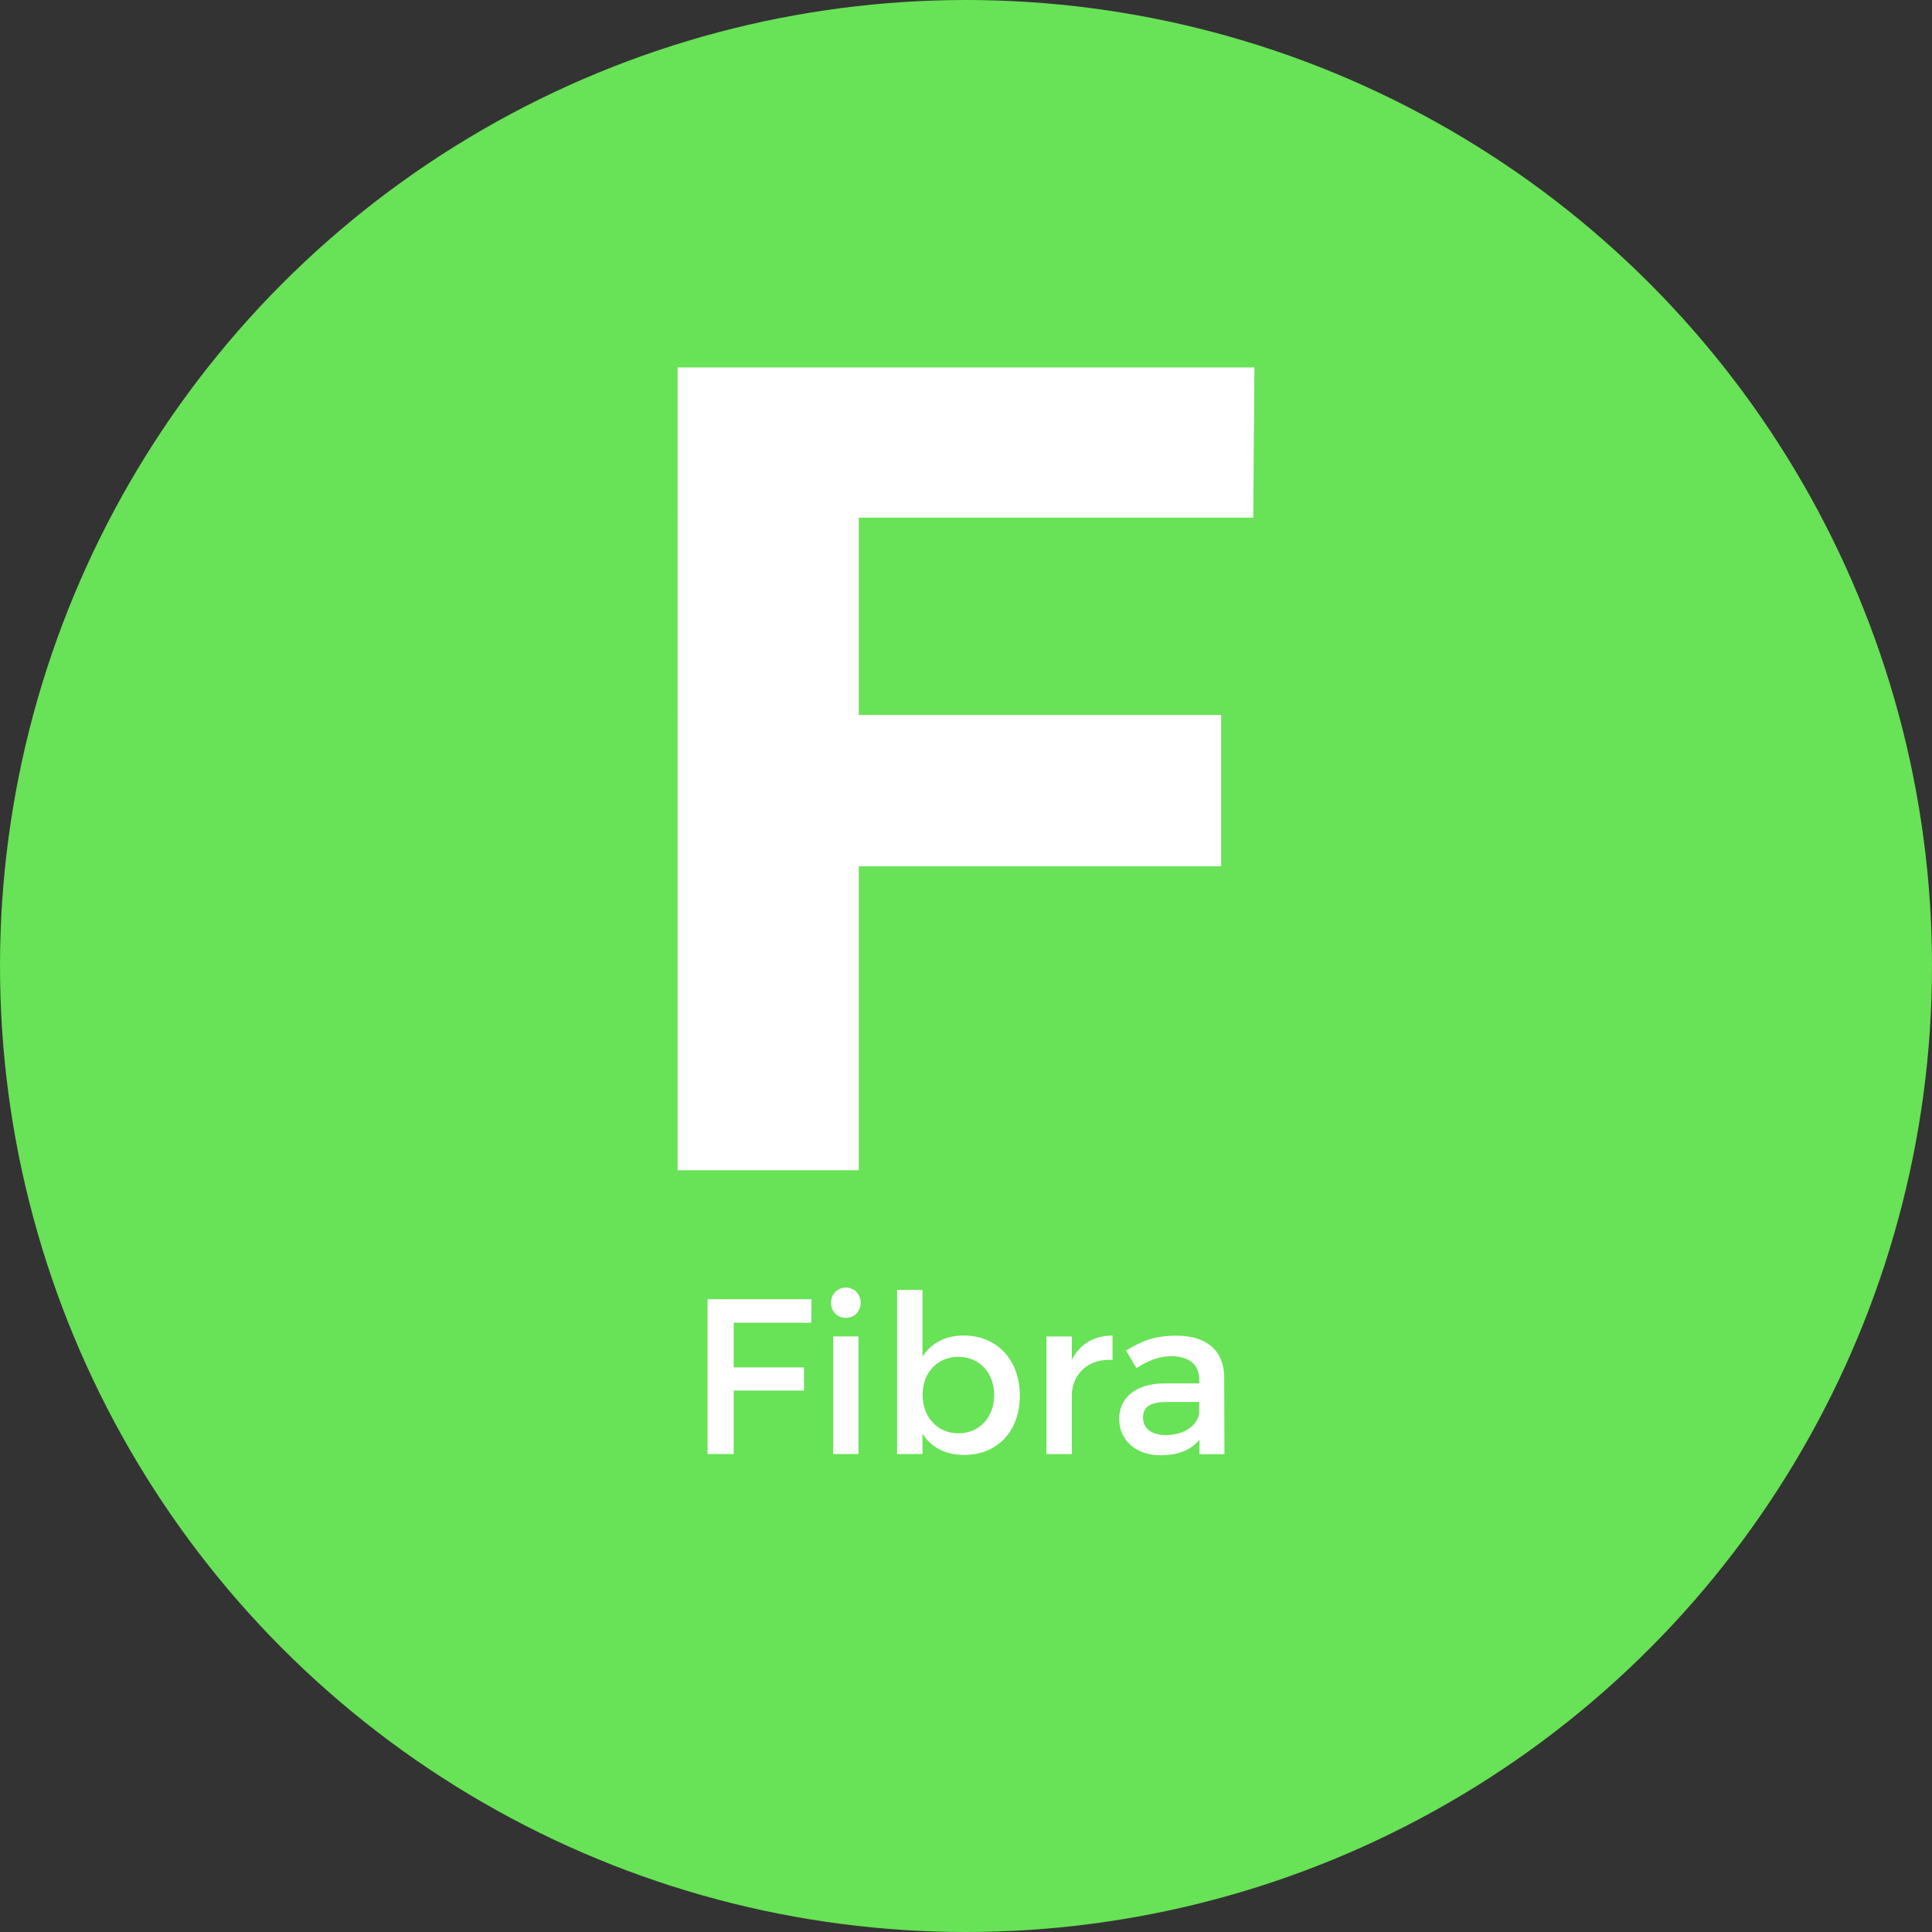
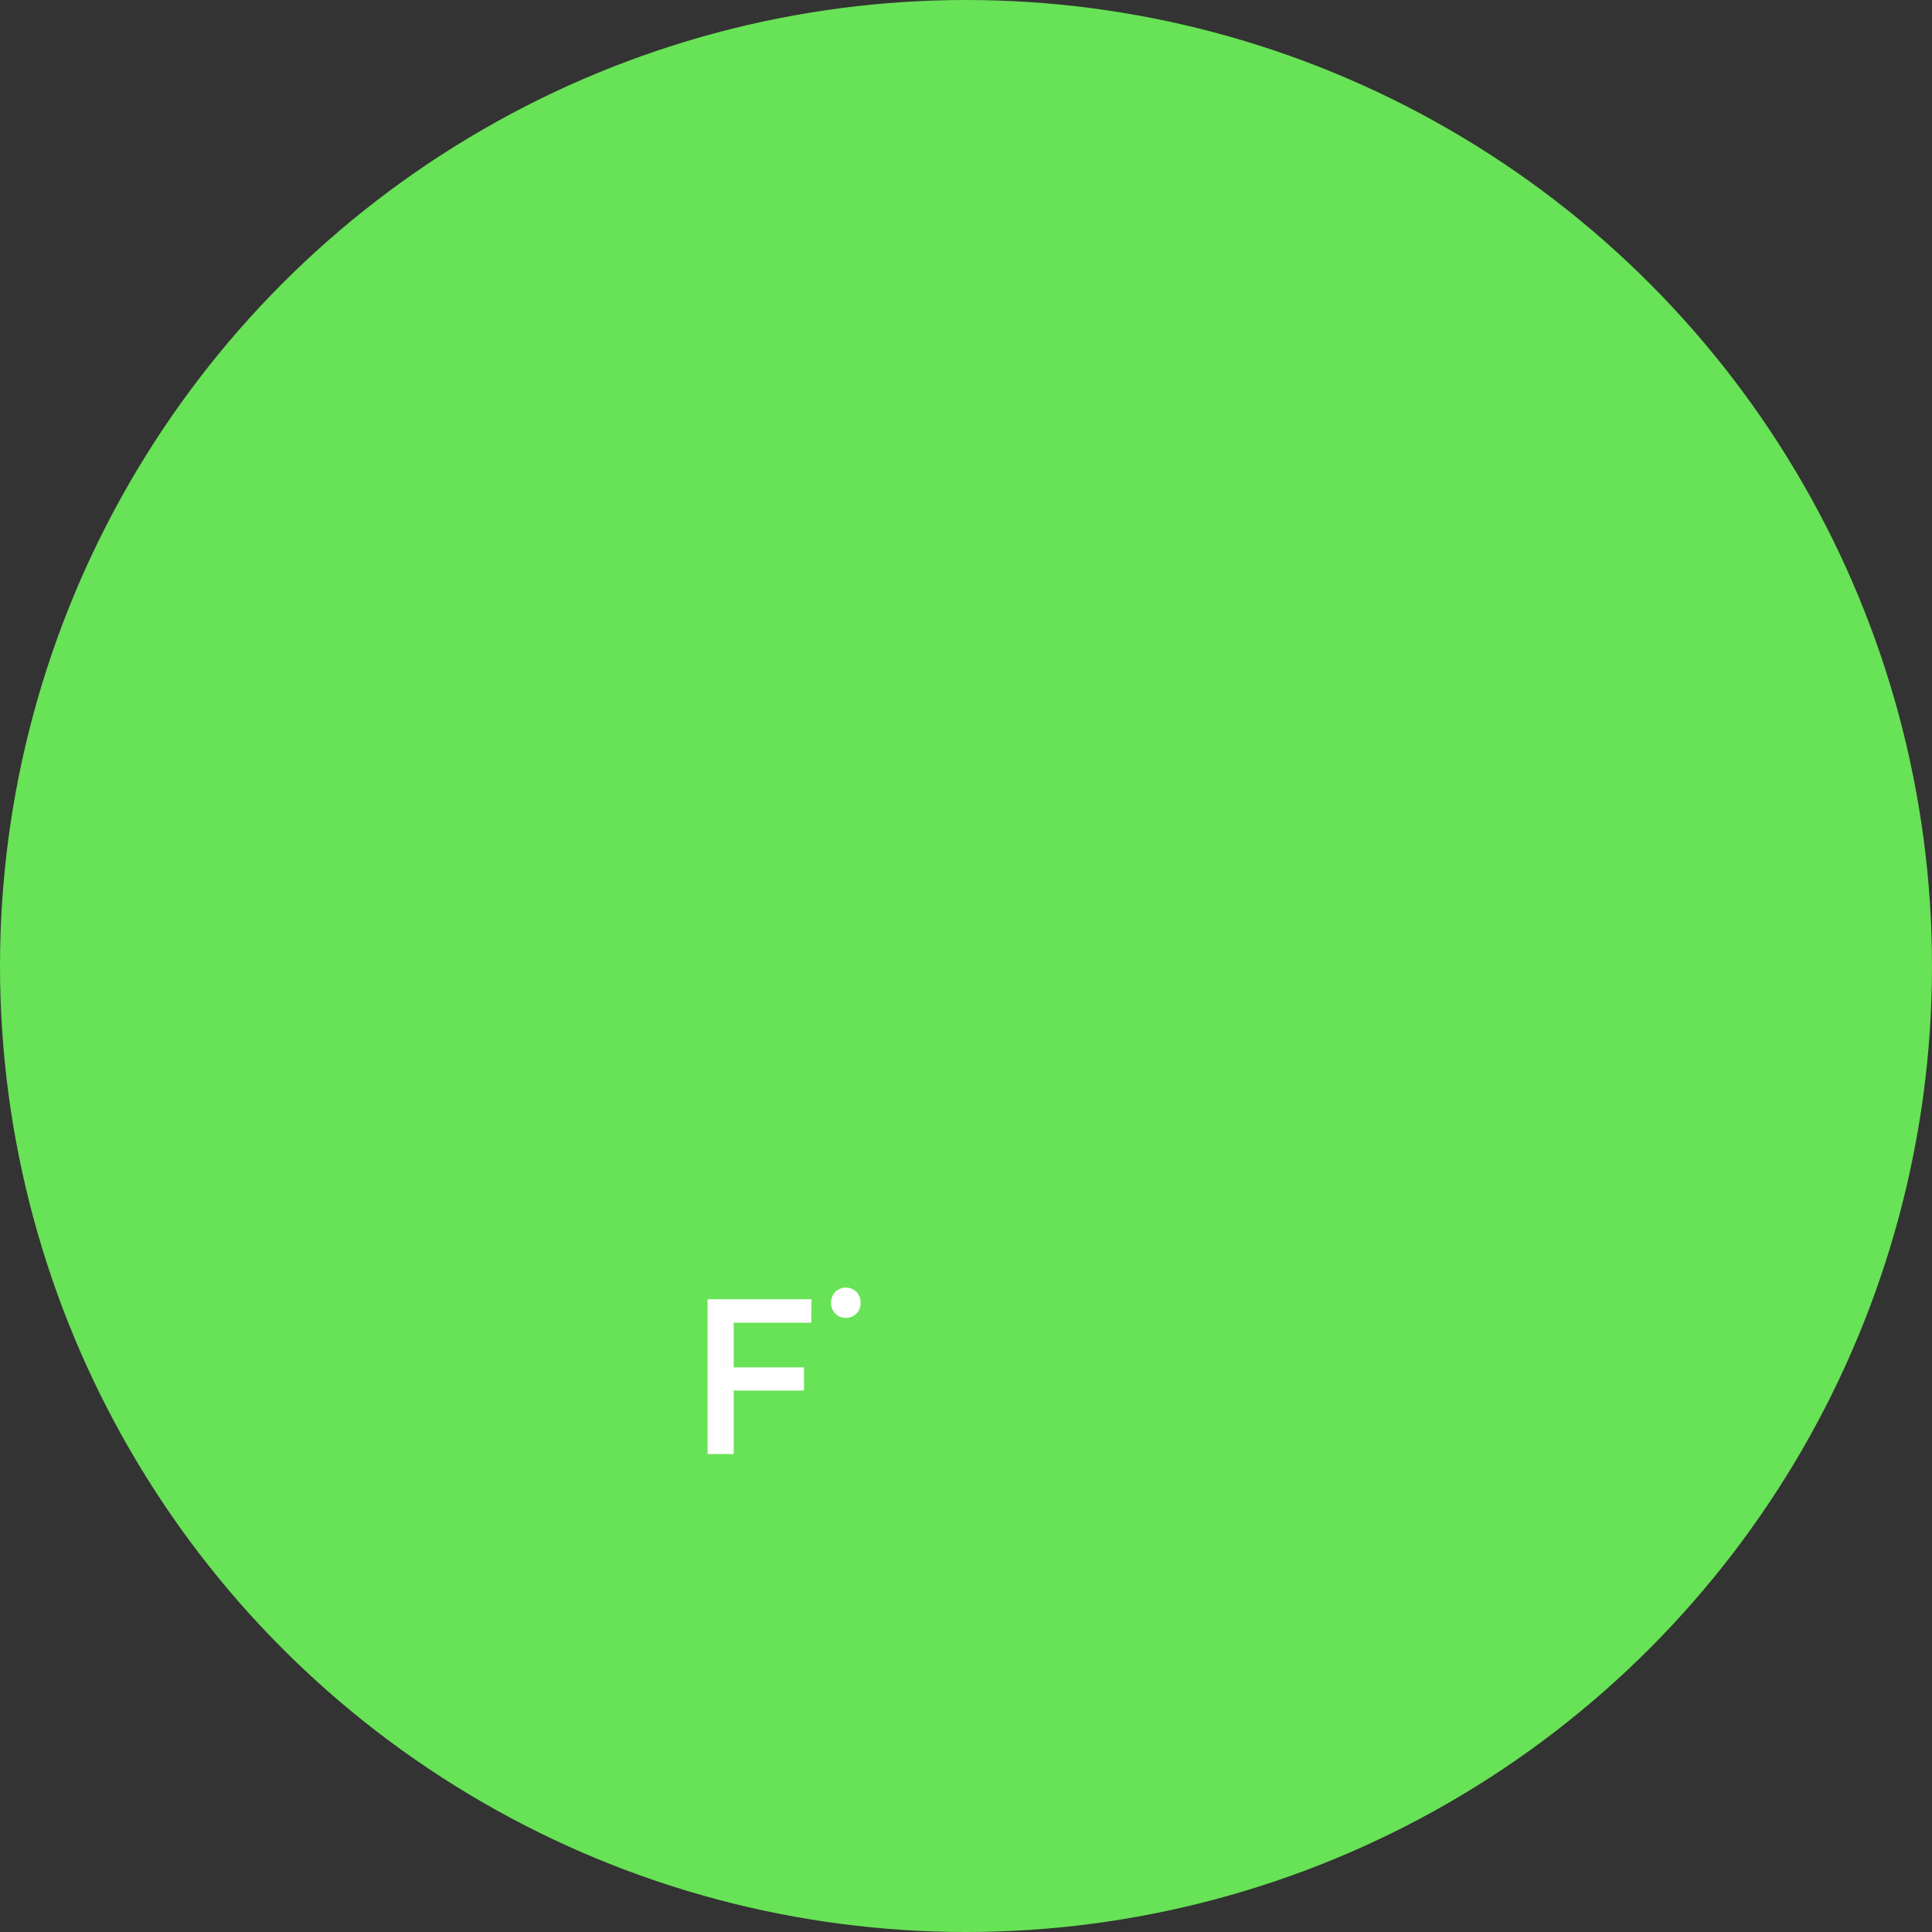
<svg xmlns="http://www.w3.org/2000/svg" viewBox="0 0 235.86 235.86">
  <rect x="0" y="0" width="235.86" height="235.86" fill="#333333" stroke="none" />
  <defs>
    <style>.d{fill:#fff;}.e{fill:#68e256;}</style>
  </defs>
  <g id="a" />
  <g id="b">
    <g id="c">
      <circle class="e" cx="117.93" cy="117.93" r="117.93" />
-       <path class="d" d="M153.14,44.86l-.14,18.34h-48.16v24.08h44.24v18.48h-44.24v37.1h-22.12V44.86h70.42Z" />
      <g>
        <path class="d" d="M99.07,158.62l-.03,2.86h-9.47v5.45h8.58v2.83h-8.58v7.75h-3.19v-18.9h12.69Z" />
-         <path class="d" d="M105.07,159.05c0,1.05-.78,1.84-1.81,1.84s-1.81-.78-1.81-1.84,.78-1.86,1.81-1.86,1.81,.78,1.81,1.86Zm-.27,4.1v14.36h-3.08v-14.36h3.08Z" />
-         <path class="d" d="M124.5,170.39c0,4.29-2.7,7.23-6.8,7.23-2.29,0-4.02-.92-5.08-2.59v2.48h-3.1v-20.03h3.1v8.15c1.05-1.67,2.78-2.59,5.02-2.59,4.08,0,6.86,2.97,6.86,7.34Zm-3.13-.11c0-2.67-1.81-4.64-4.37-4.64s-4.37,1.94-4.37,4.64,1.81,4.7,4.37,4.7,4.37-1.94,4.37-4.7Z" />
-         <path class="d" d="M135.82,163.05v2.97c-2.89-.16-4.72,1.54-4.97,4v7.5h-3.1v-14.36h3.1v2.86c.97-1.94,2.7-2.97,4.97-2.97Z" />
-         <path class="d" d="M146.43,177.52v-1.75c-1.03,1.27-2.67,1.89-4.75,1.89-3.1,0-5.05-1.92-5.05-4.45s1.97-4.29,5.43-4.32h4.35v-.43c0-1.81-1.16-2.89-3.43-2.89-1.38,0-2.81,.49-4.24,1.46l-1.27-2.16c2-1.19,3.46-1.81,6.18-1.81,3.7,0,5.78,1.89,5.8,5.05l.03,9.42h-3.05Zm-.03-5.05v-1.32h-3.89c-2.02,0-2.97,.54-2.97,1.92,0,1.3,1.05,2.13,2.78,2.13,2.21,0,3.91-1.16,4.08-2.73Z" />
+         <path class="d" d="M105.07,159.05c0,1.05-.78,1.84-1.81,1.84s-1.81-.78-1.81-1.84,.78-1.86,1.81-1.86,1.81,.78,1.81,1.86Zm-.27,4.1v14.36h-3.08h3.08Z" />
      </g>
    </g>
  </g>
</svg>